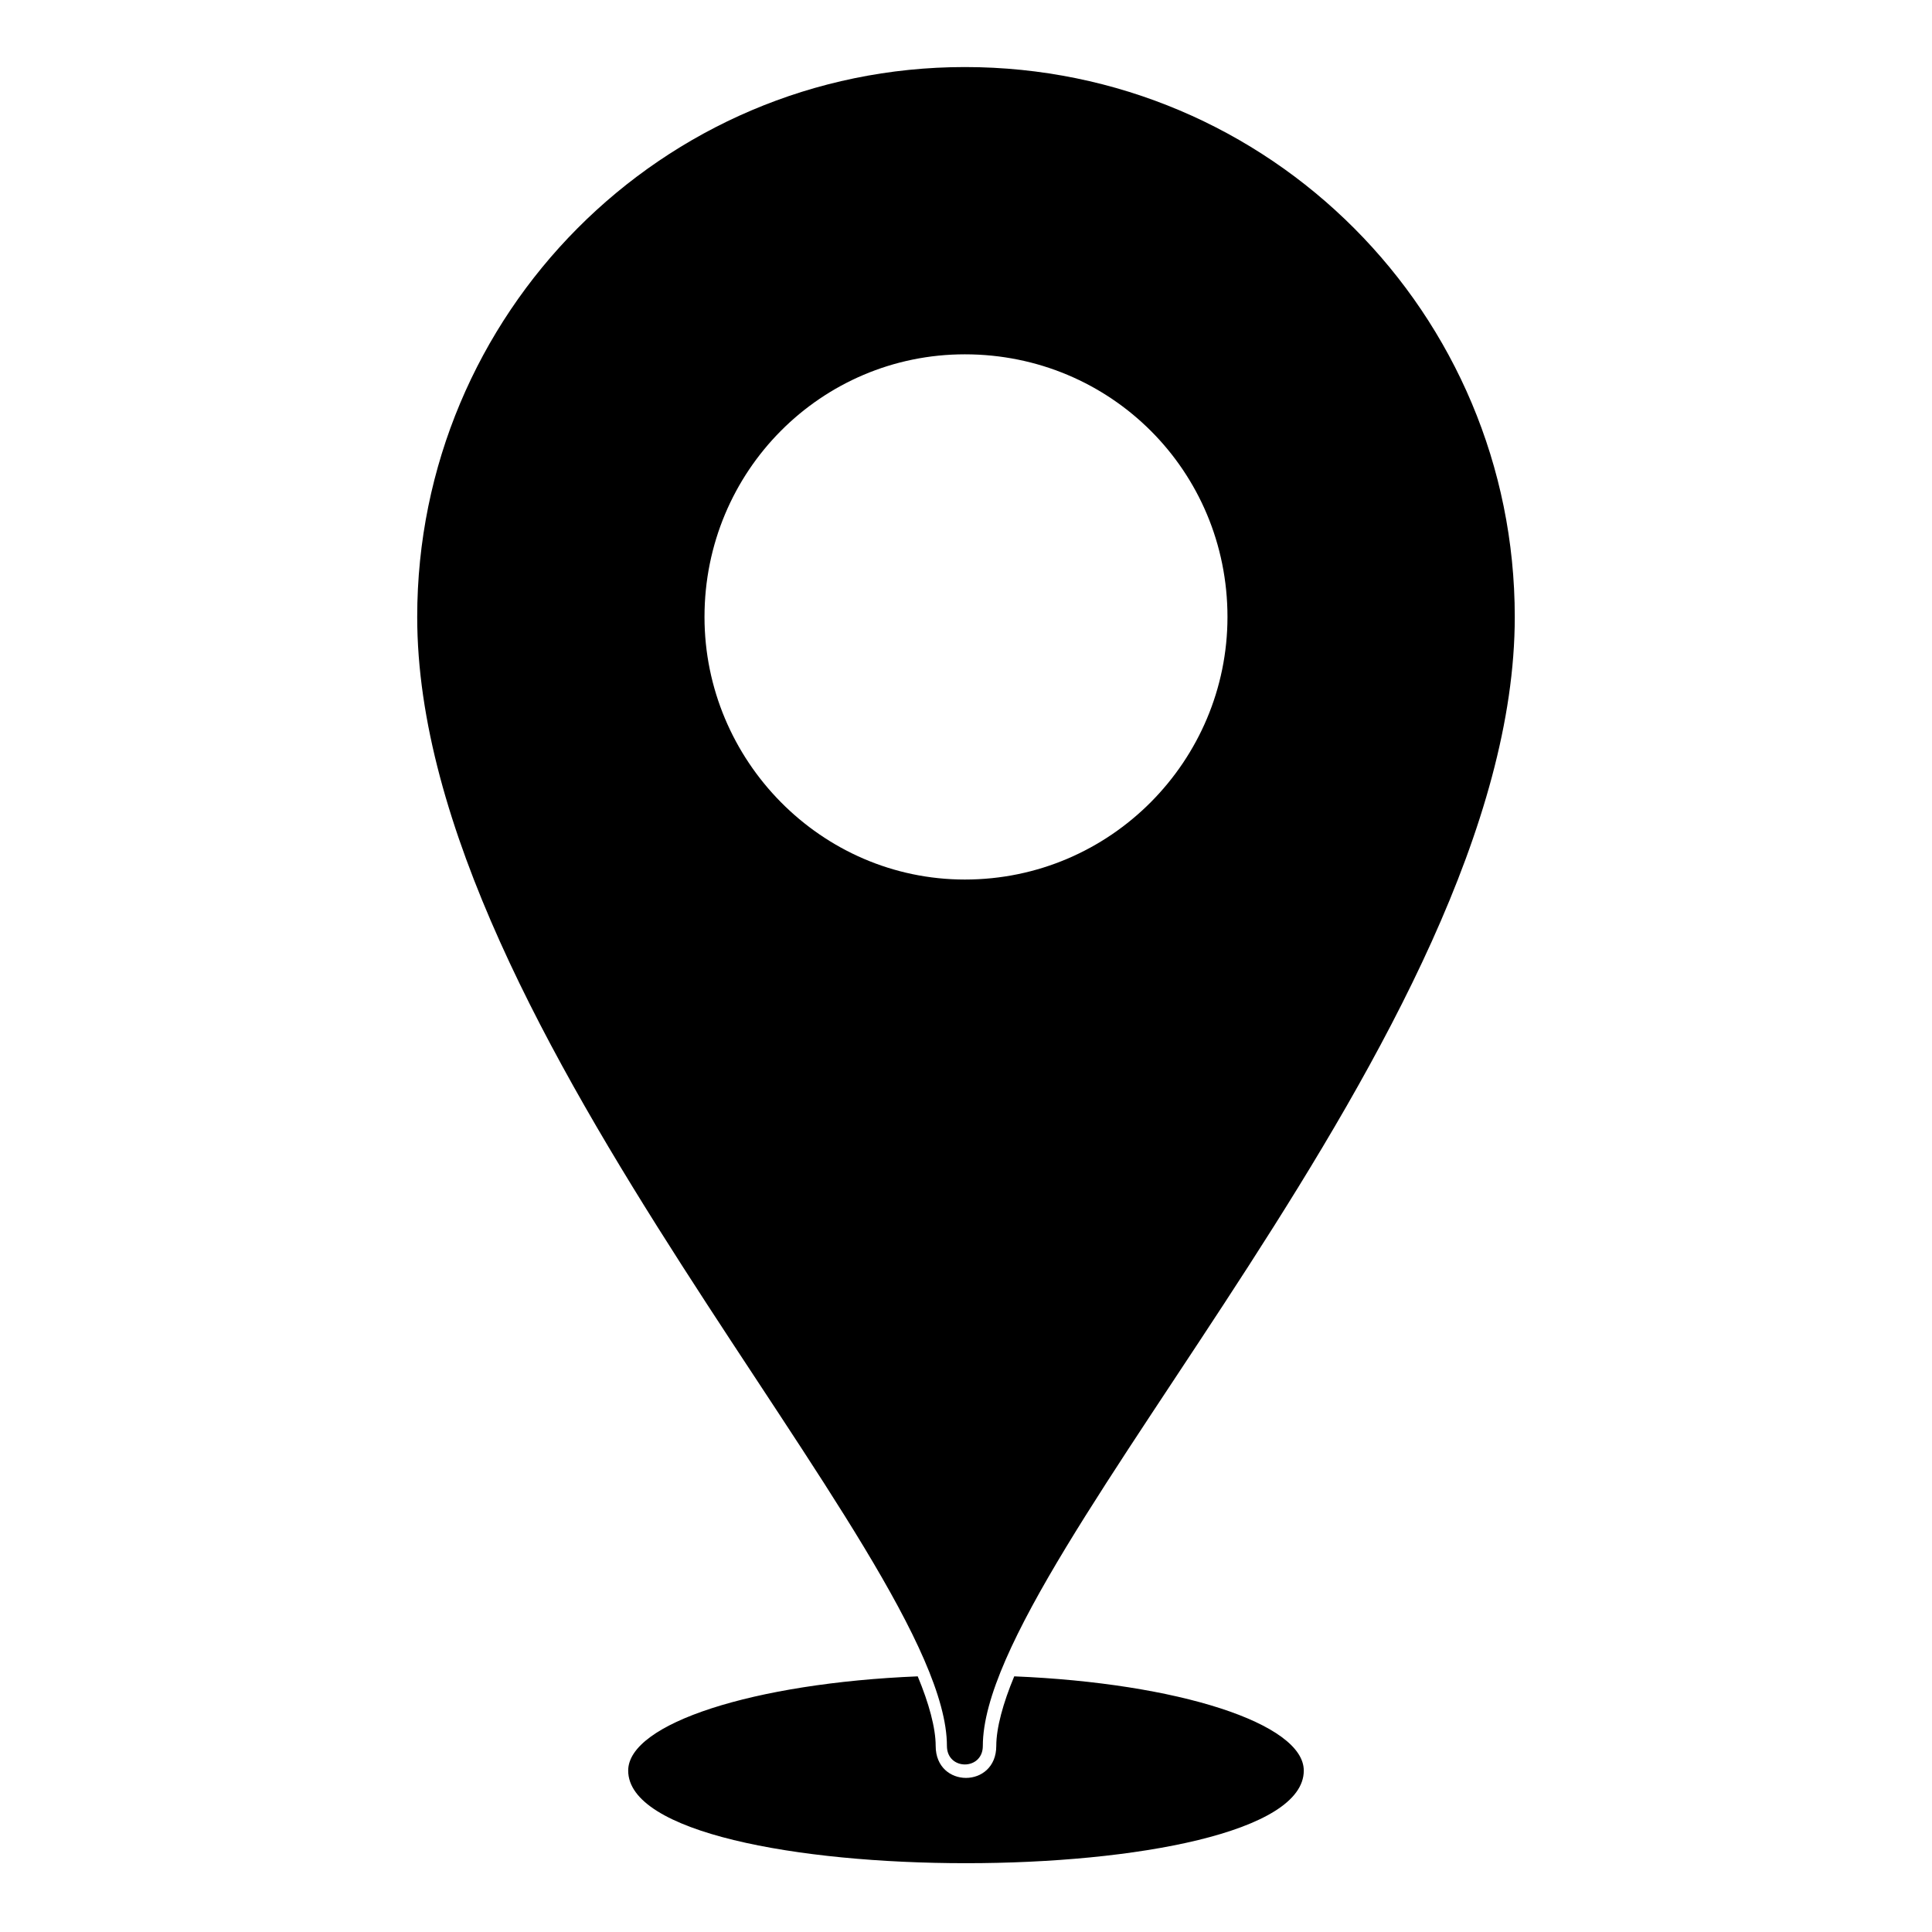
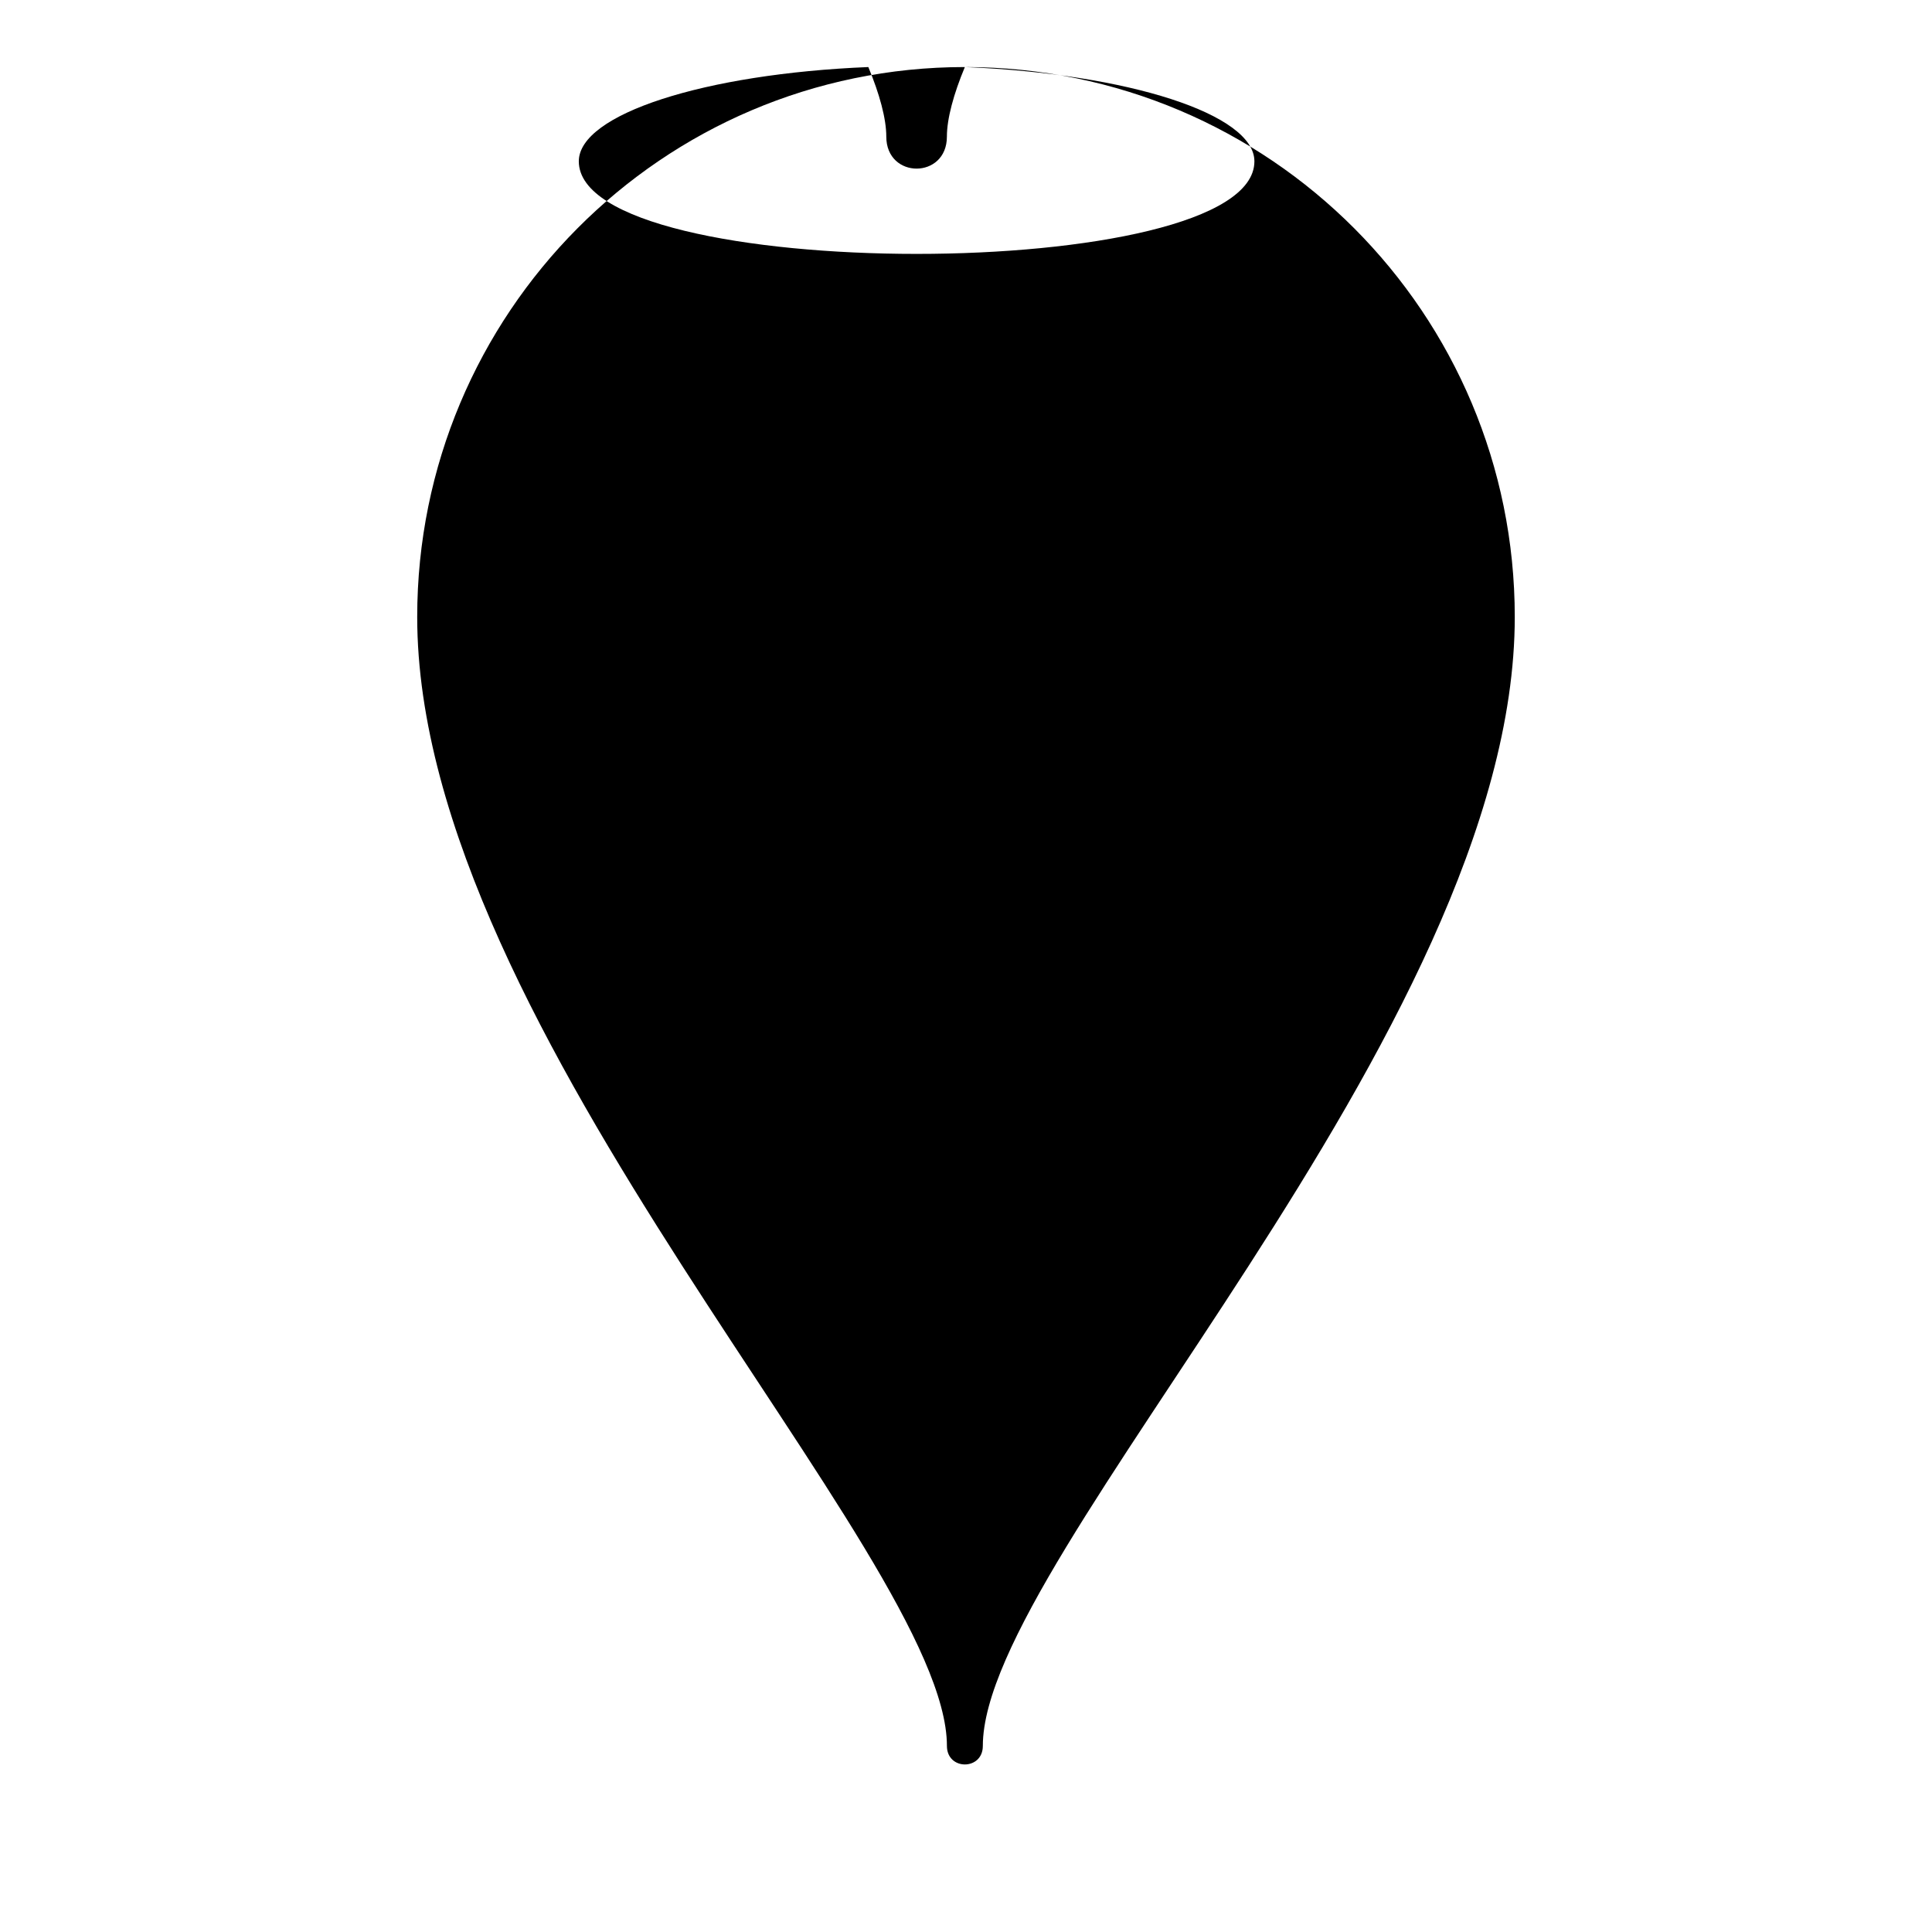
<svg xmlns="http://www.w3.org/2000/svg" fill="#000000" width="800px" height="800px" version="1.1" viewBox="144 144 512 512">
-   <path d="m399.7 161.77c80.895 0 145.73 65.43 145.73 145.73 0 110.04-140.97 248.63-140.97 299.19 0 6.543-9.516 6.543-9.516 0 0-50.559-140.38-189.15-140.38-299.19 0-80.301 64.836-145.73 145.14-145.73zm13.086 426.48c43.422 1.785 76.73 12.492 76.73 24.98 0 32.715-179.04 32.715-179.04 0 0-12.492 33.309-23.199 76.73-24.98 2.973 7.137 4.758 13.68 4.758 18.438 0 11.301 16.059 11.301 16.059 0 0-4.758 1.785-11.301 4.758-18.438zm-13.086-350.35c38.664 0 69.594 30.93 69.594 69.594 0 38.066-30.93 69.594-69.594 69.594-38.066 0-69-31.523-69-69.594 0-38.664 30.93-69.594 69-69.594z" fill-rule="evenodd" />
+   <path d="m399.7 161.77c80.895 0 145.73 65.43 145.73 145.73 0 110.04-140.97 248.63-140.97 299.19 0 6.543-9.516 6.543-9.516 0 0-50.559-140.38-189.15-140.38-299.19 0-80.301 64.836-145.73 145.14-145.73zc43.422 1.785 76.73 12.492 76.73 24.98 0 32.715-179.04 32.715-179.04 0 0-12.492 33.309-23.199 76.73-24.98 2.973 7.137 4.758 13.68 4.758 18.438 0 11.301 16.059 11.301 16.059 0 0-4.758 1.785-11.301 4.758-18.438zm-13.086-350.35c38.664 0 69.594 30.93 69.594 69.594 0 38.066-30.93 69.594-69.594 69.594-38.066 0-69-31.523-69-69.594 0-38.664 30.93-69.594 69-69.594z" fill-rule="evenodd" />
</svg>